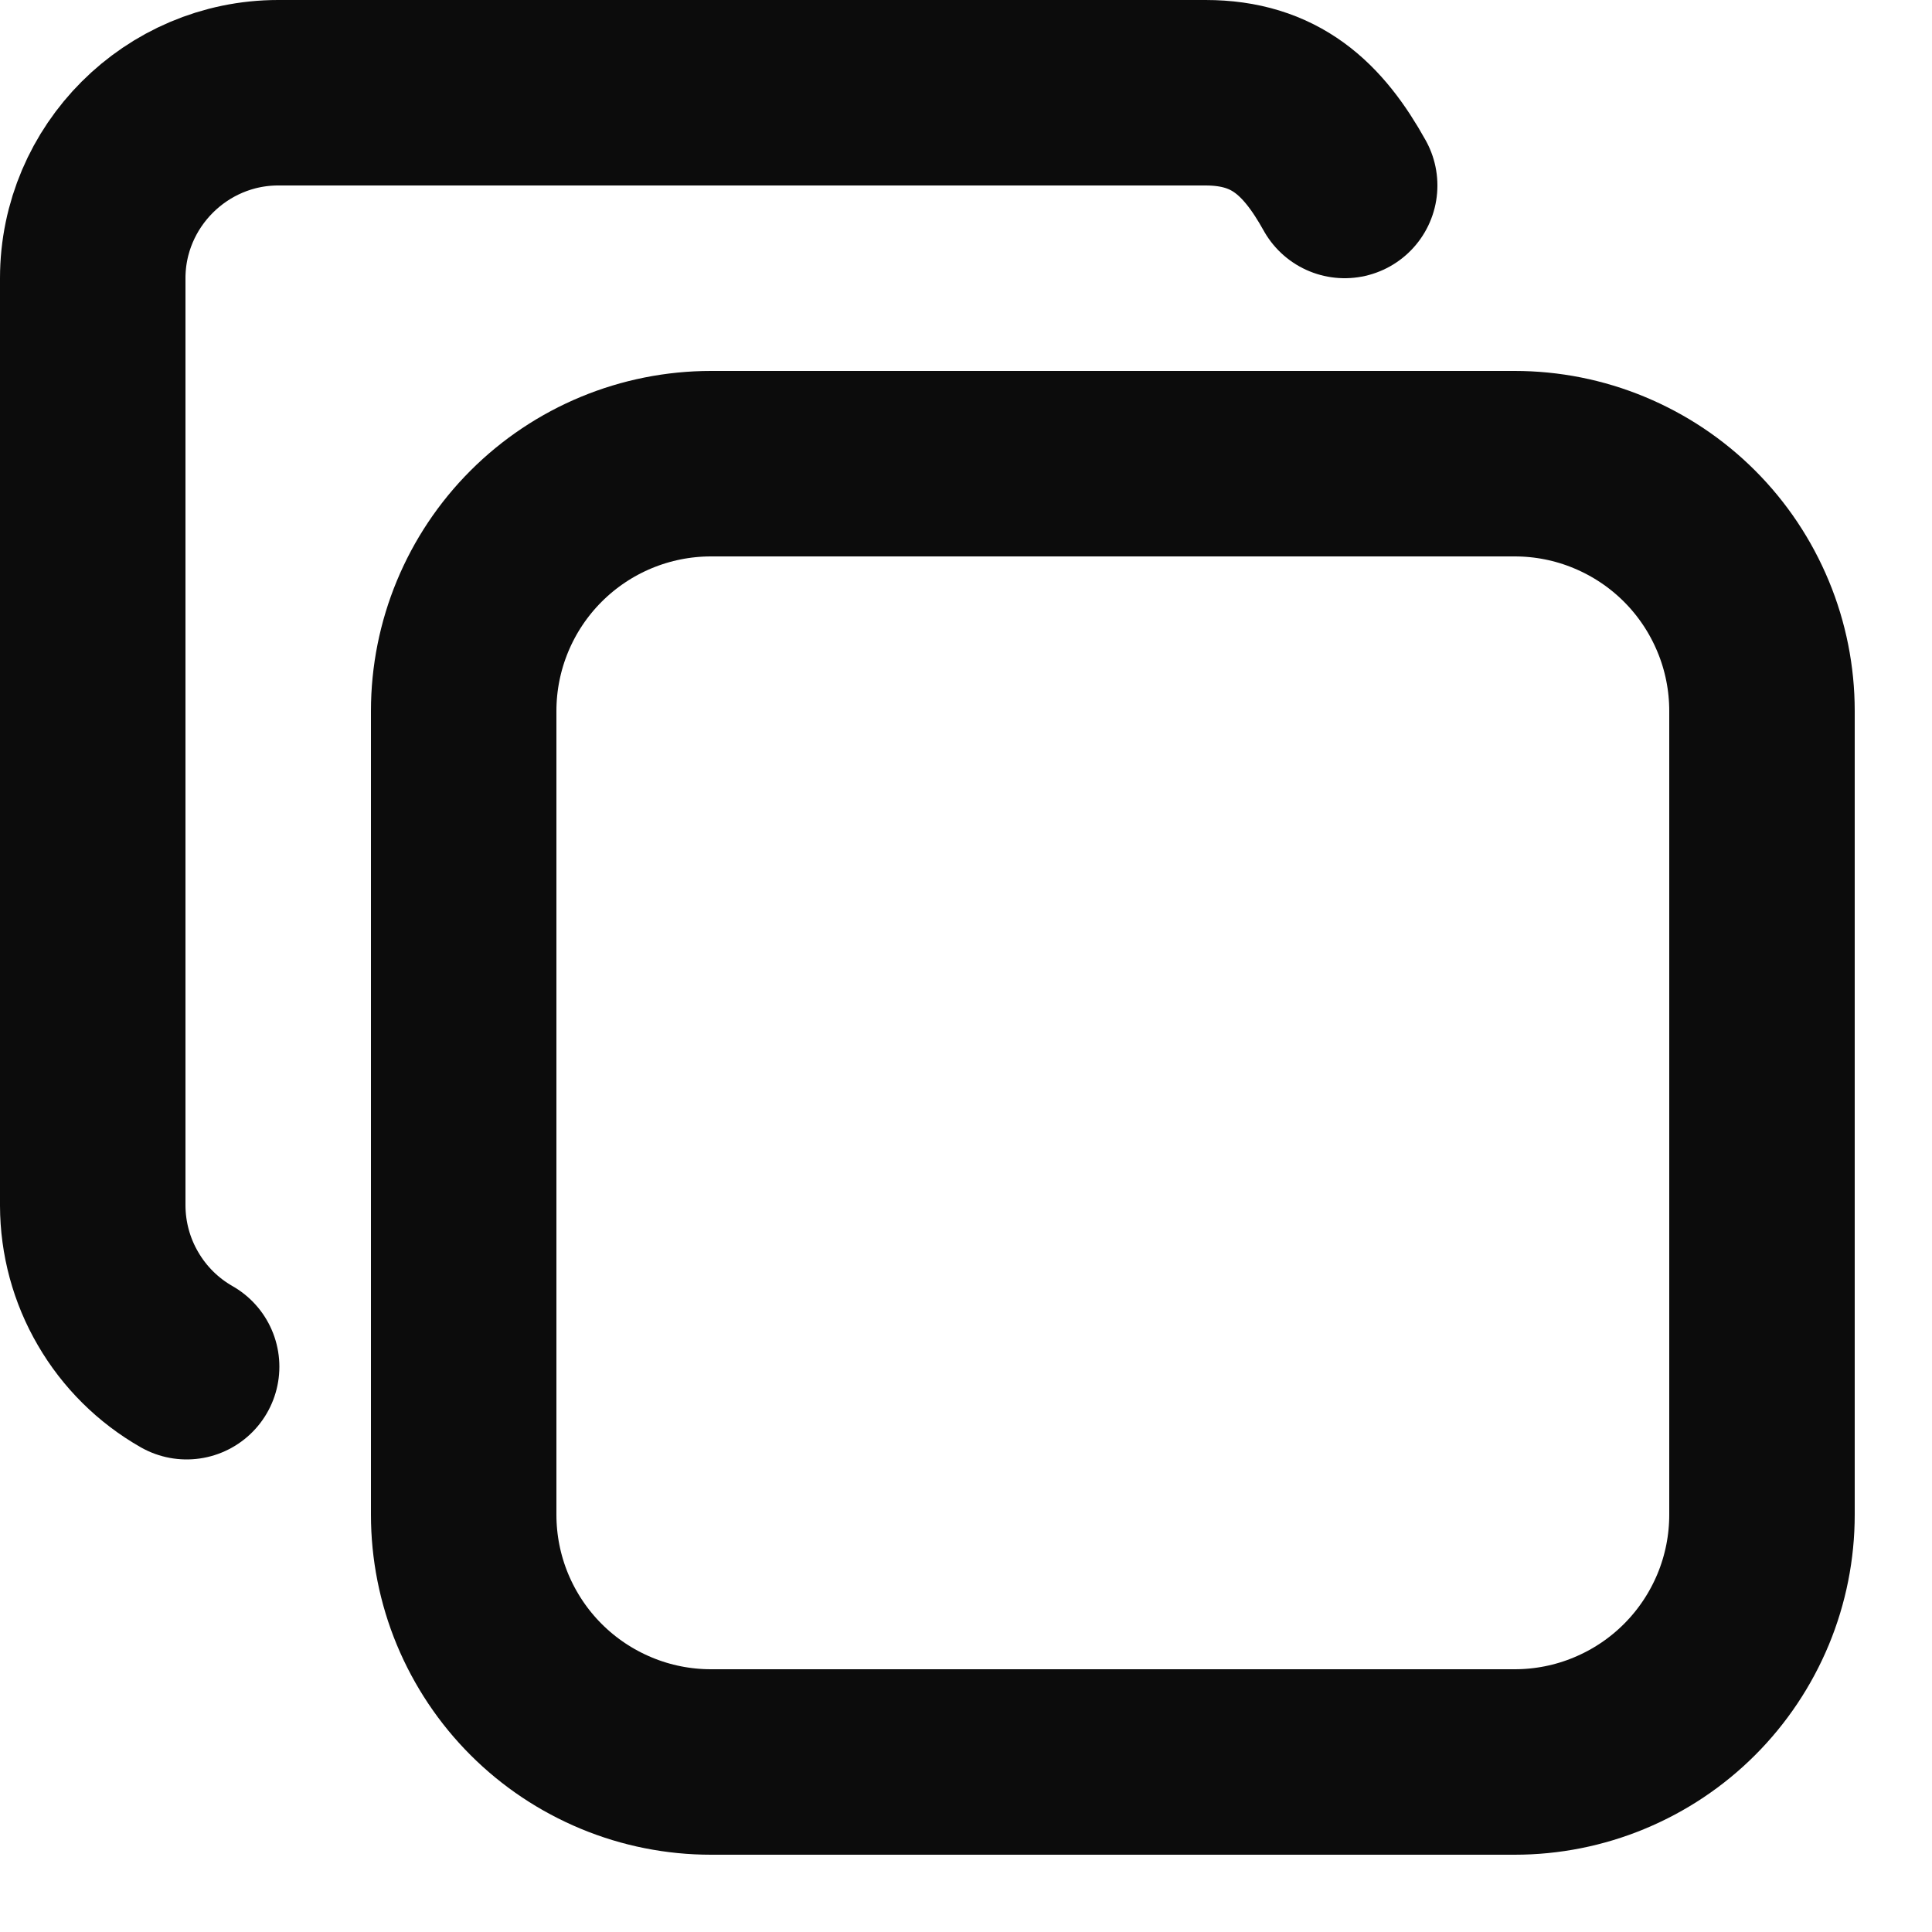
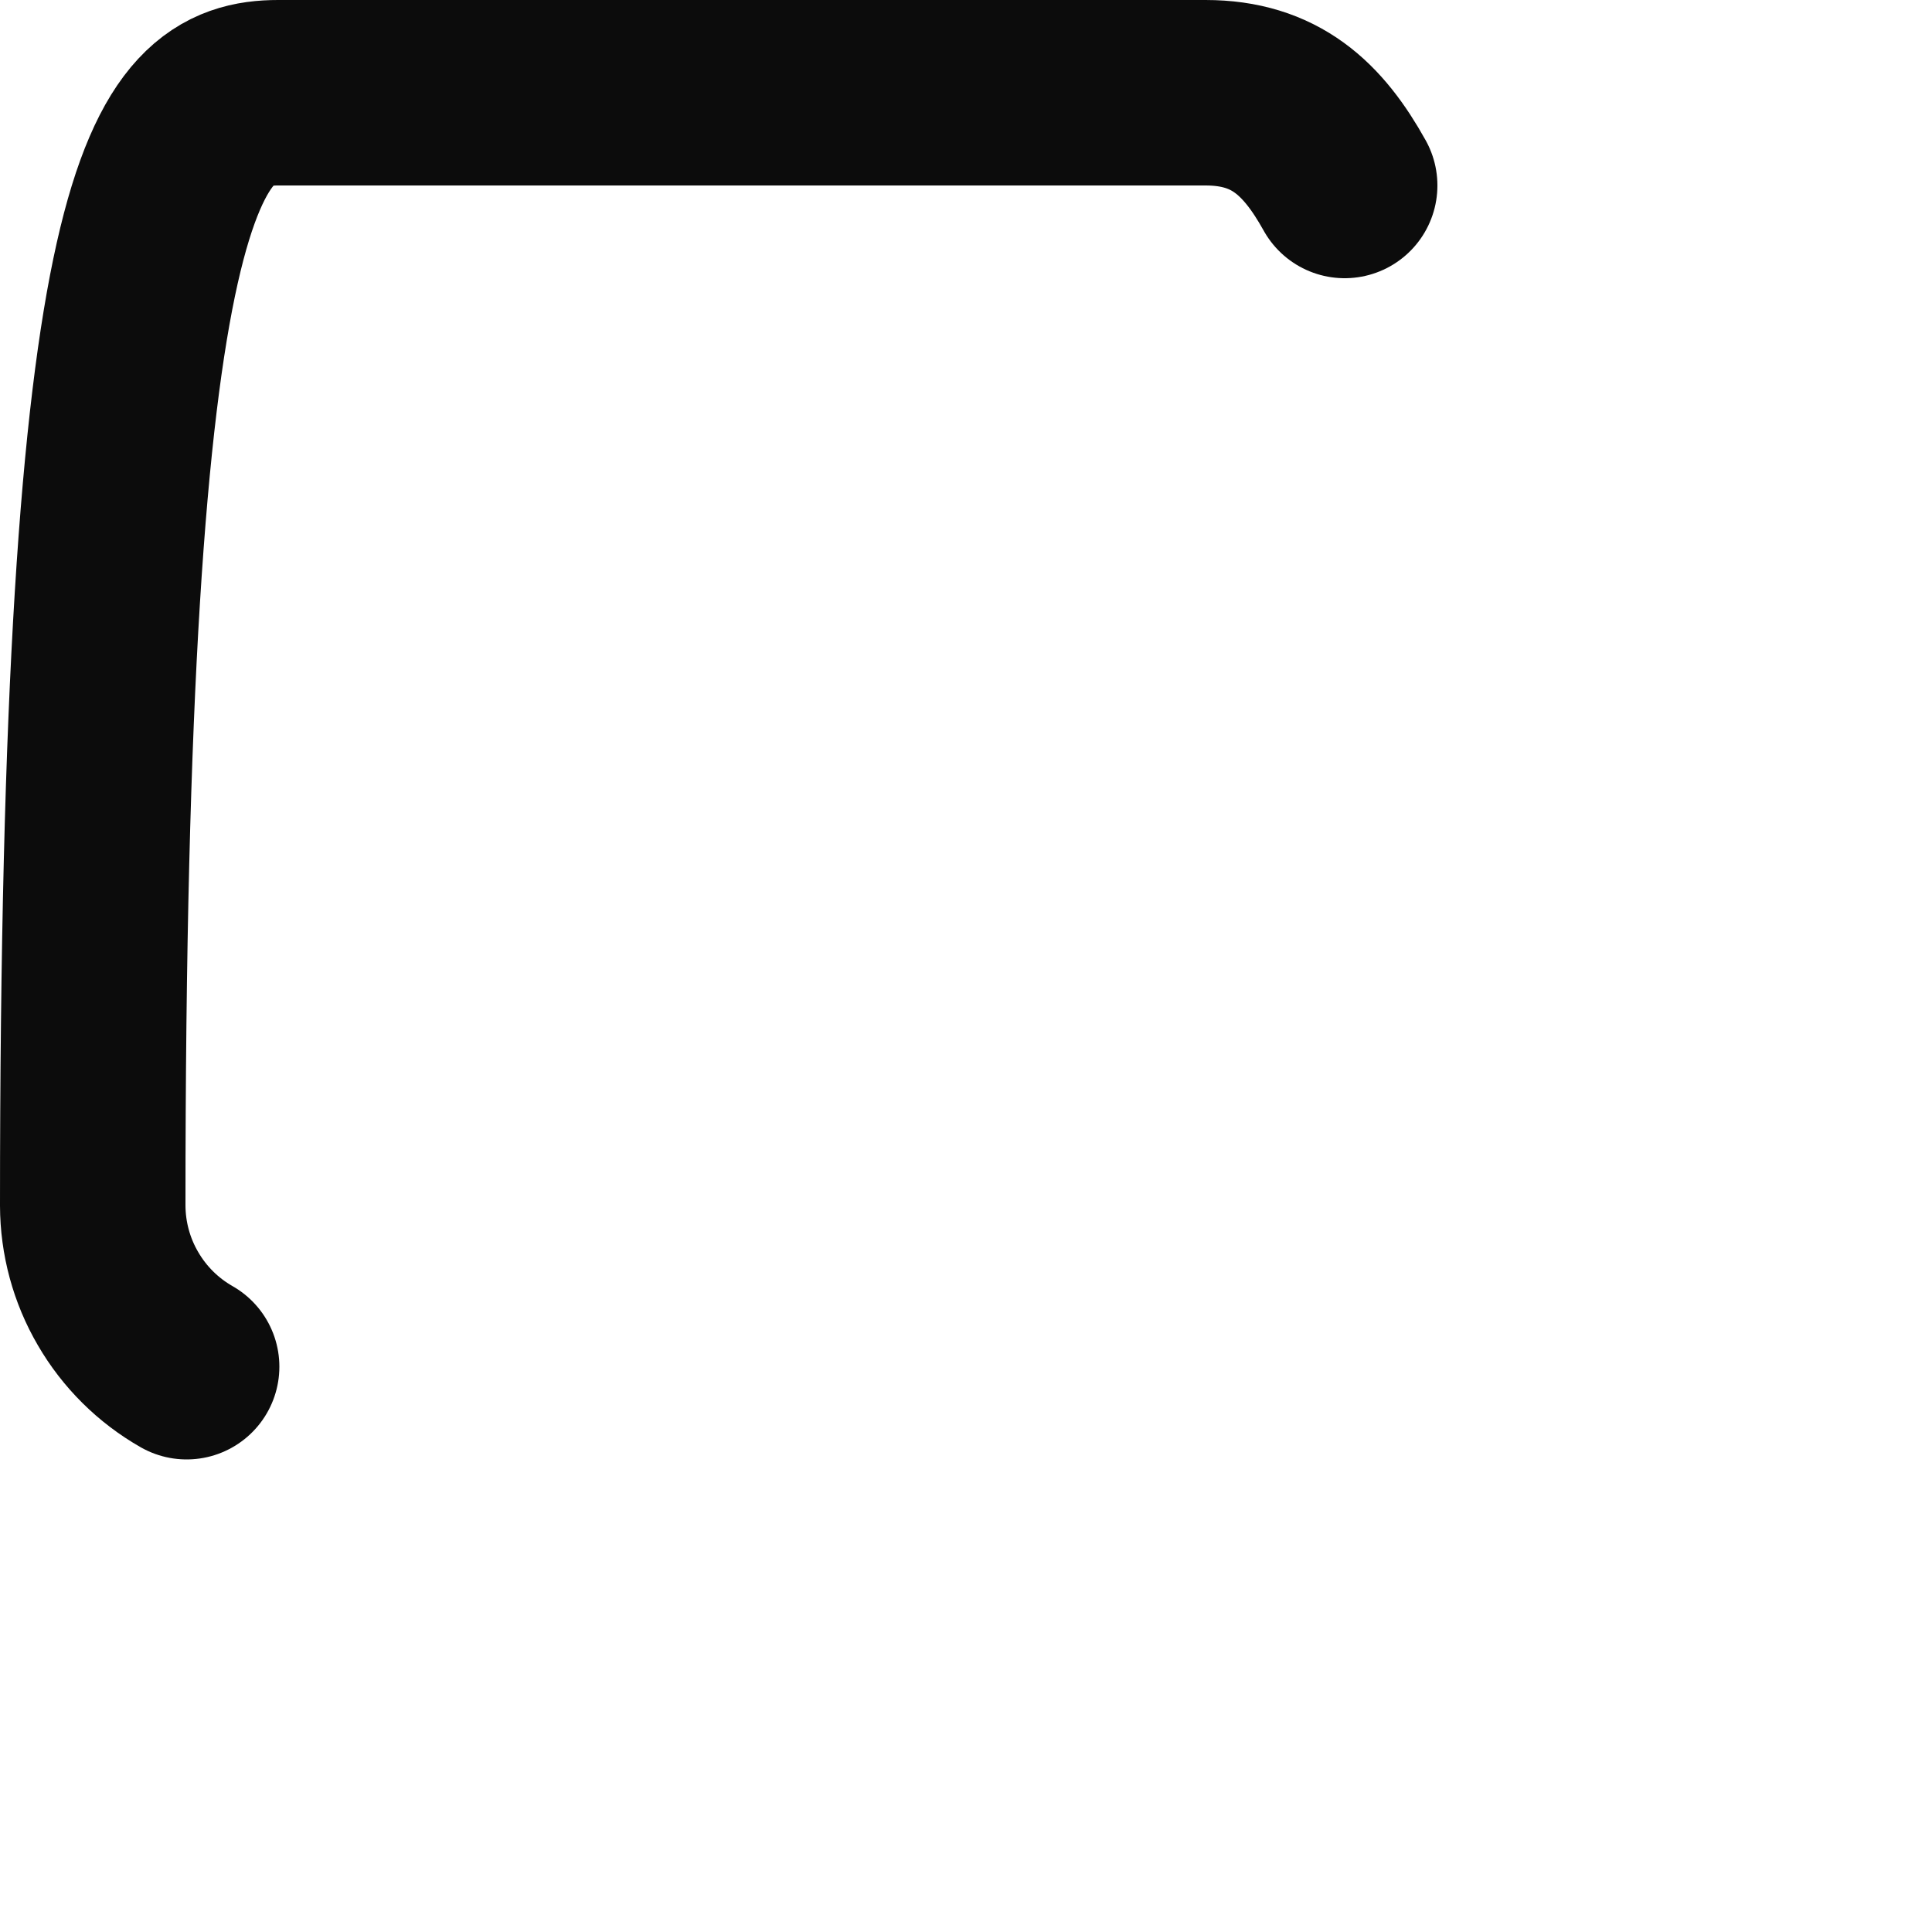
<svg xmlns="http://www.w3.org/2000/svg" width="20" height="20" viewBox="0 0 20 20" fill="none">
-   <path d="M4.8 7.36C4.8 6.681 5.07 6.03 5.55 5.55C6.03 5.07 6.681 4.8 7.36 4.8H15.68C16.016 4.8 16.349 4.866 16.659 4.995C16.97 5.124 17.252 5.312 17.49 5.55C17.728 5.788 17.916 6.07 18.045 6.381C18.174 6.691 18.24 7.024 18.24 7.36V15.68C18.24 16.016 18.174 16.349 18.045 16.66C17.916 16.97 17.728 17.252 17.49 17.49C17.252 17.728 16.97 17.916 16.659 18.045C16.349 18.174 16.016 18.24 15.68 18.24H7.36C7.024 18.24 6.691 18.174 6.381 18.045C6.07 17.916 5.788 17.728 5.55 17.49C5.312 17.252 5.124 16.97 4.995 16.66C4.866 16.349 4.8 16.016 4.8 15.68V7.36Z" stroke="#0C0C0C" stroke-width="1.92" stroke-linecap="round" stroke-linejoin="round" />
-   <path d="M1.932 14.148C1.637 13.98 1.392 13.737 1.222 13.444C1.051 13.152 0.961 12.819 0.96 12.48V2.88C0.96 1.824 1.824 0.96 2.88 0.96H12.48C13.2 0.96 13.592 1.33 13.92 1.92" stroke="#0C0C0C" stroke-width="1.92" stroke-linecap="round" stroke-linejoin="round" />
+   <path d="M1.932 14.148C1.637 13.98 1.392 13.737 1.222 13.444C1.051 13.152 0.961 12.819 0.96 12.48C0.96 1.824 1.824 0.96 2.88 0.96H12.48C13.2 0.96 13.592 1.33 13.92 1.92" stroke="#0C0C0C" stroke-width="1.92" stroke-linecap="round" stroke-linejoin="round" />
</svg>